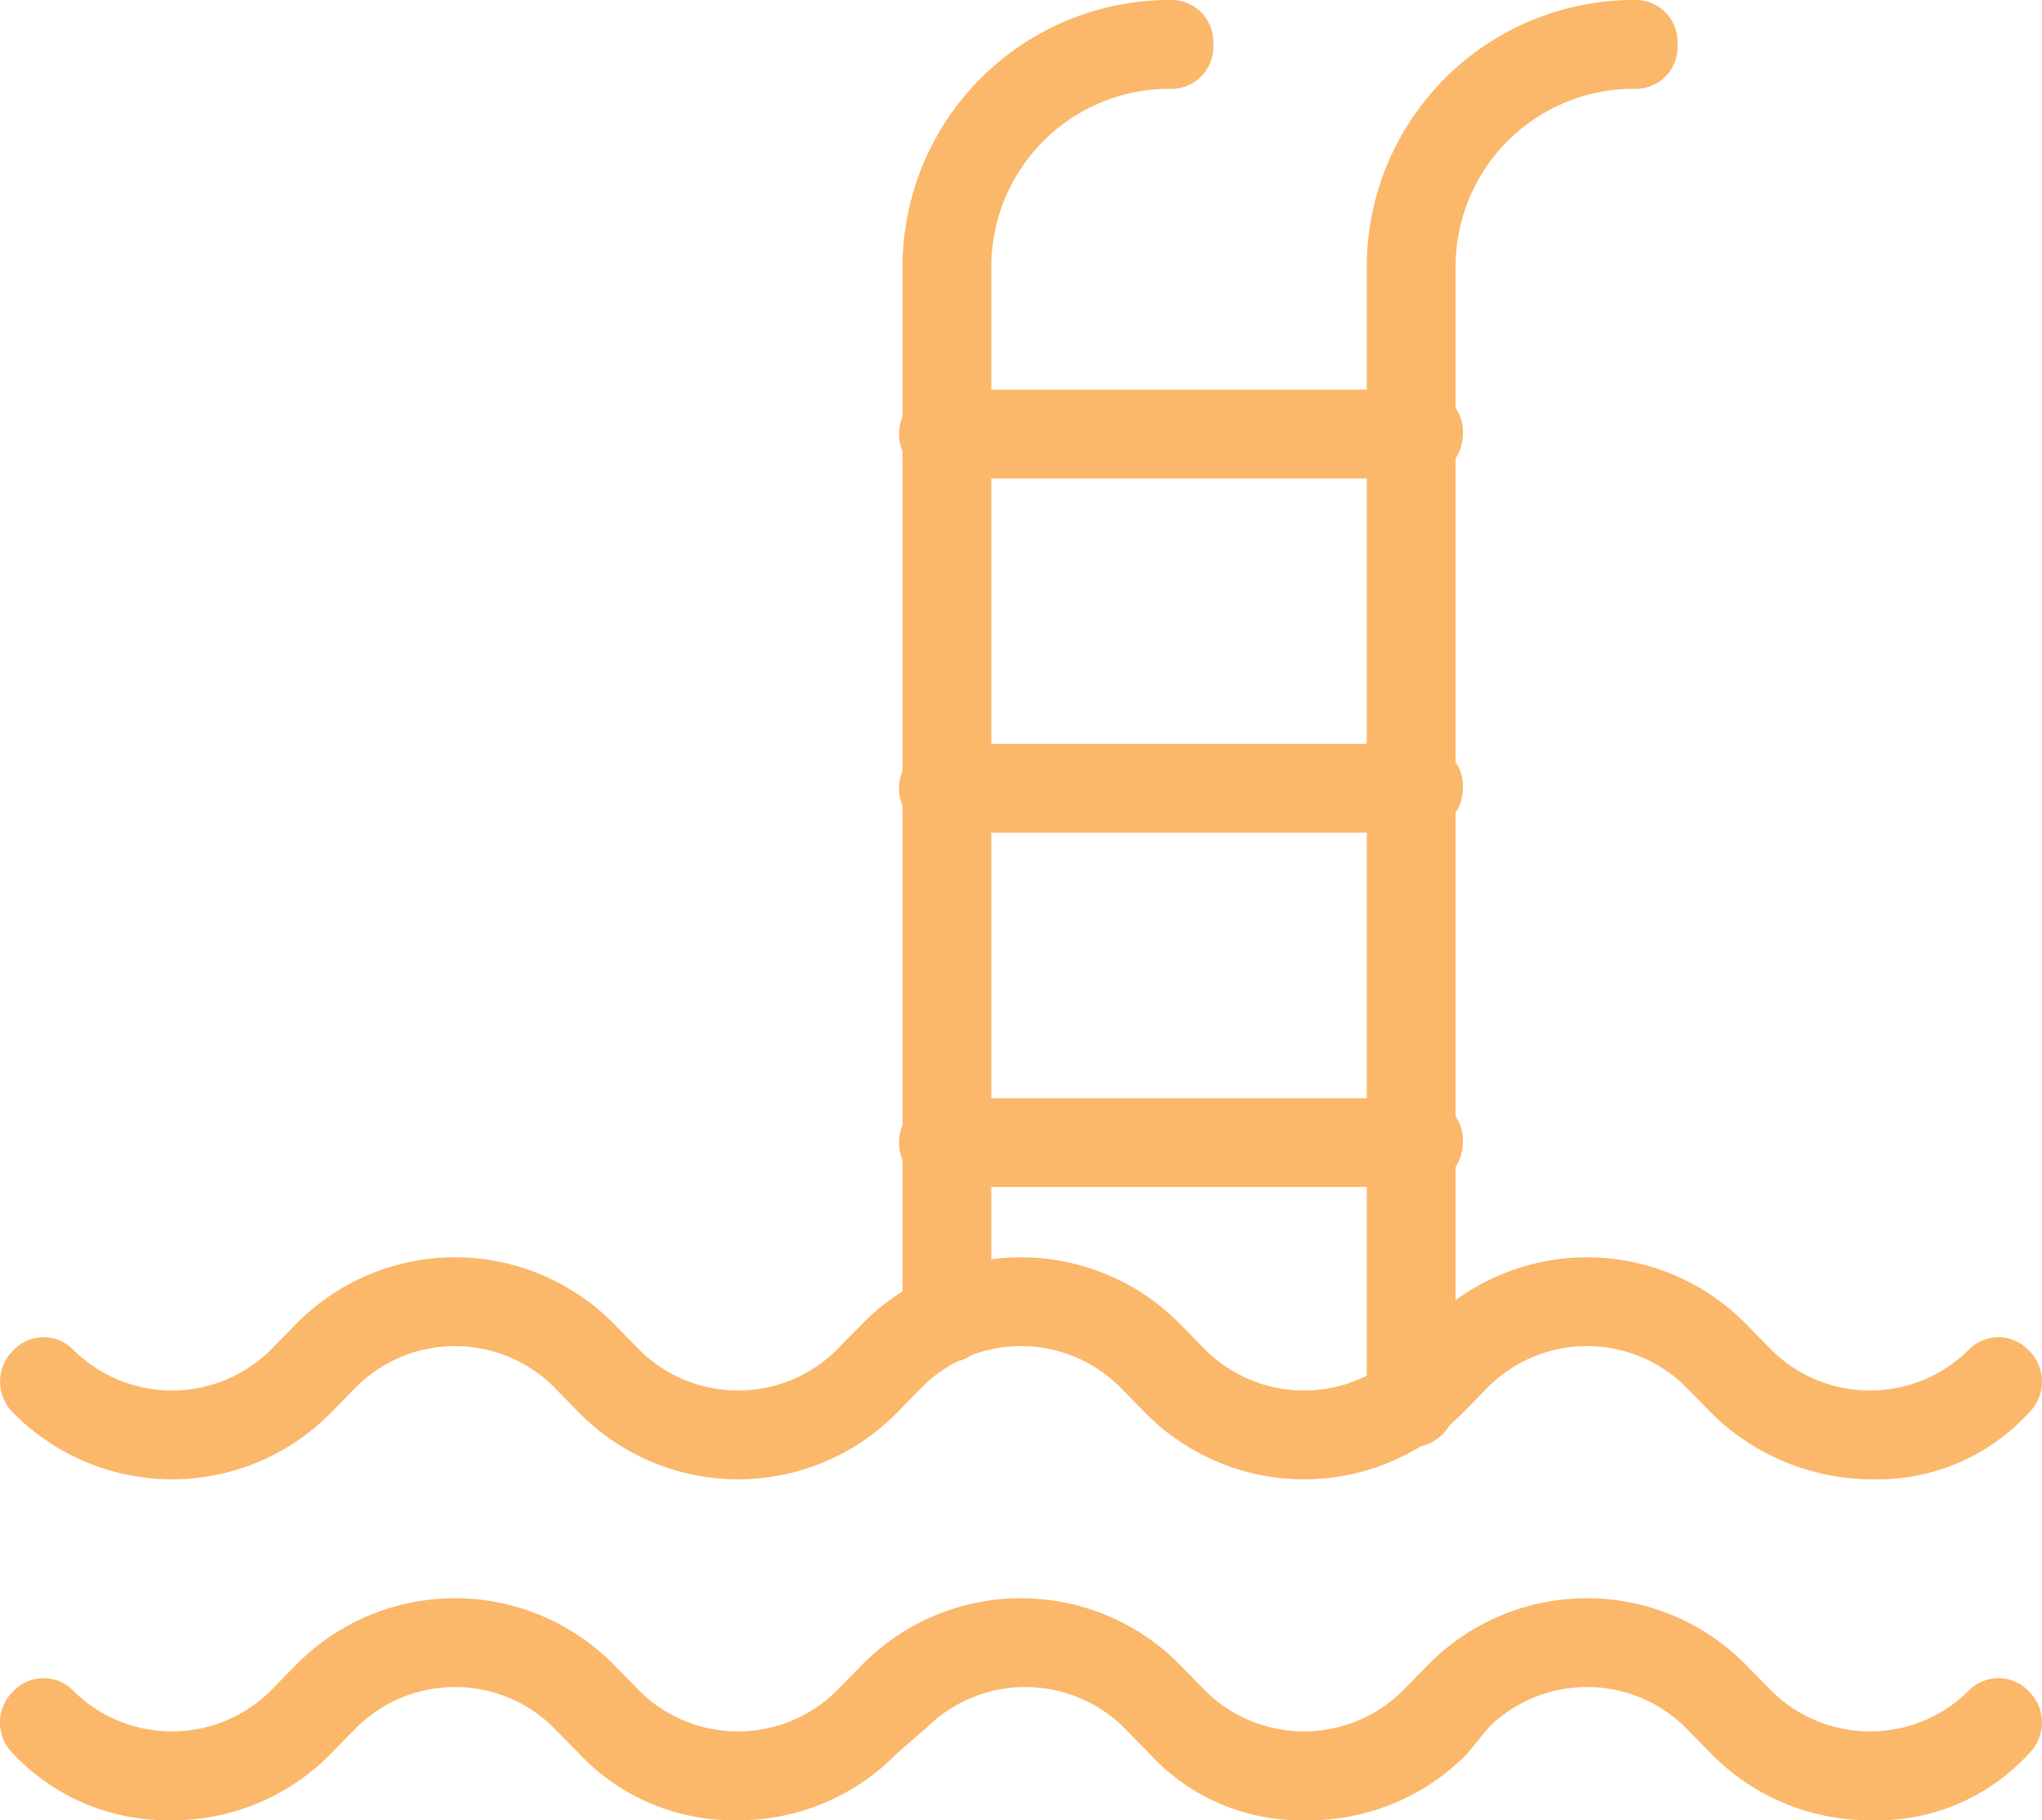
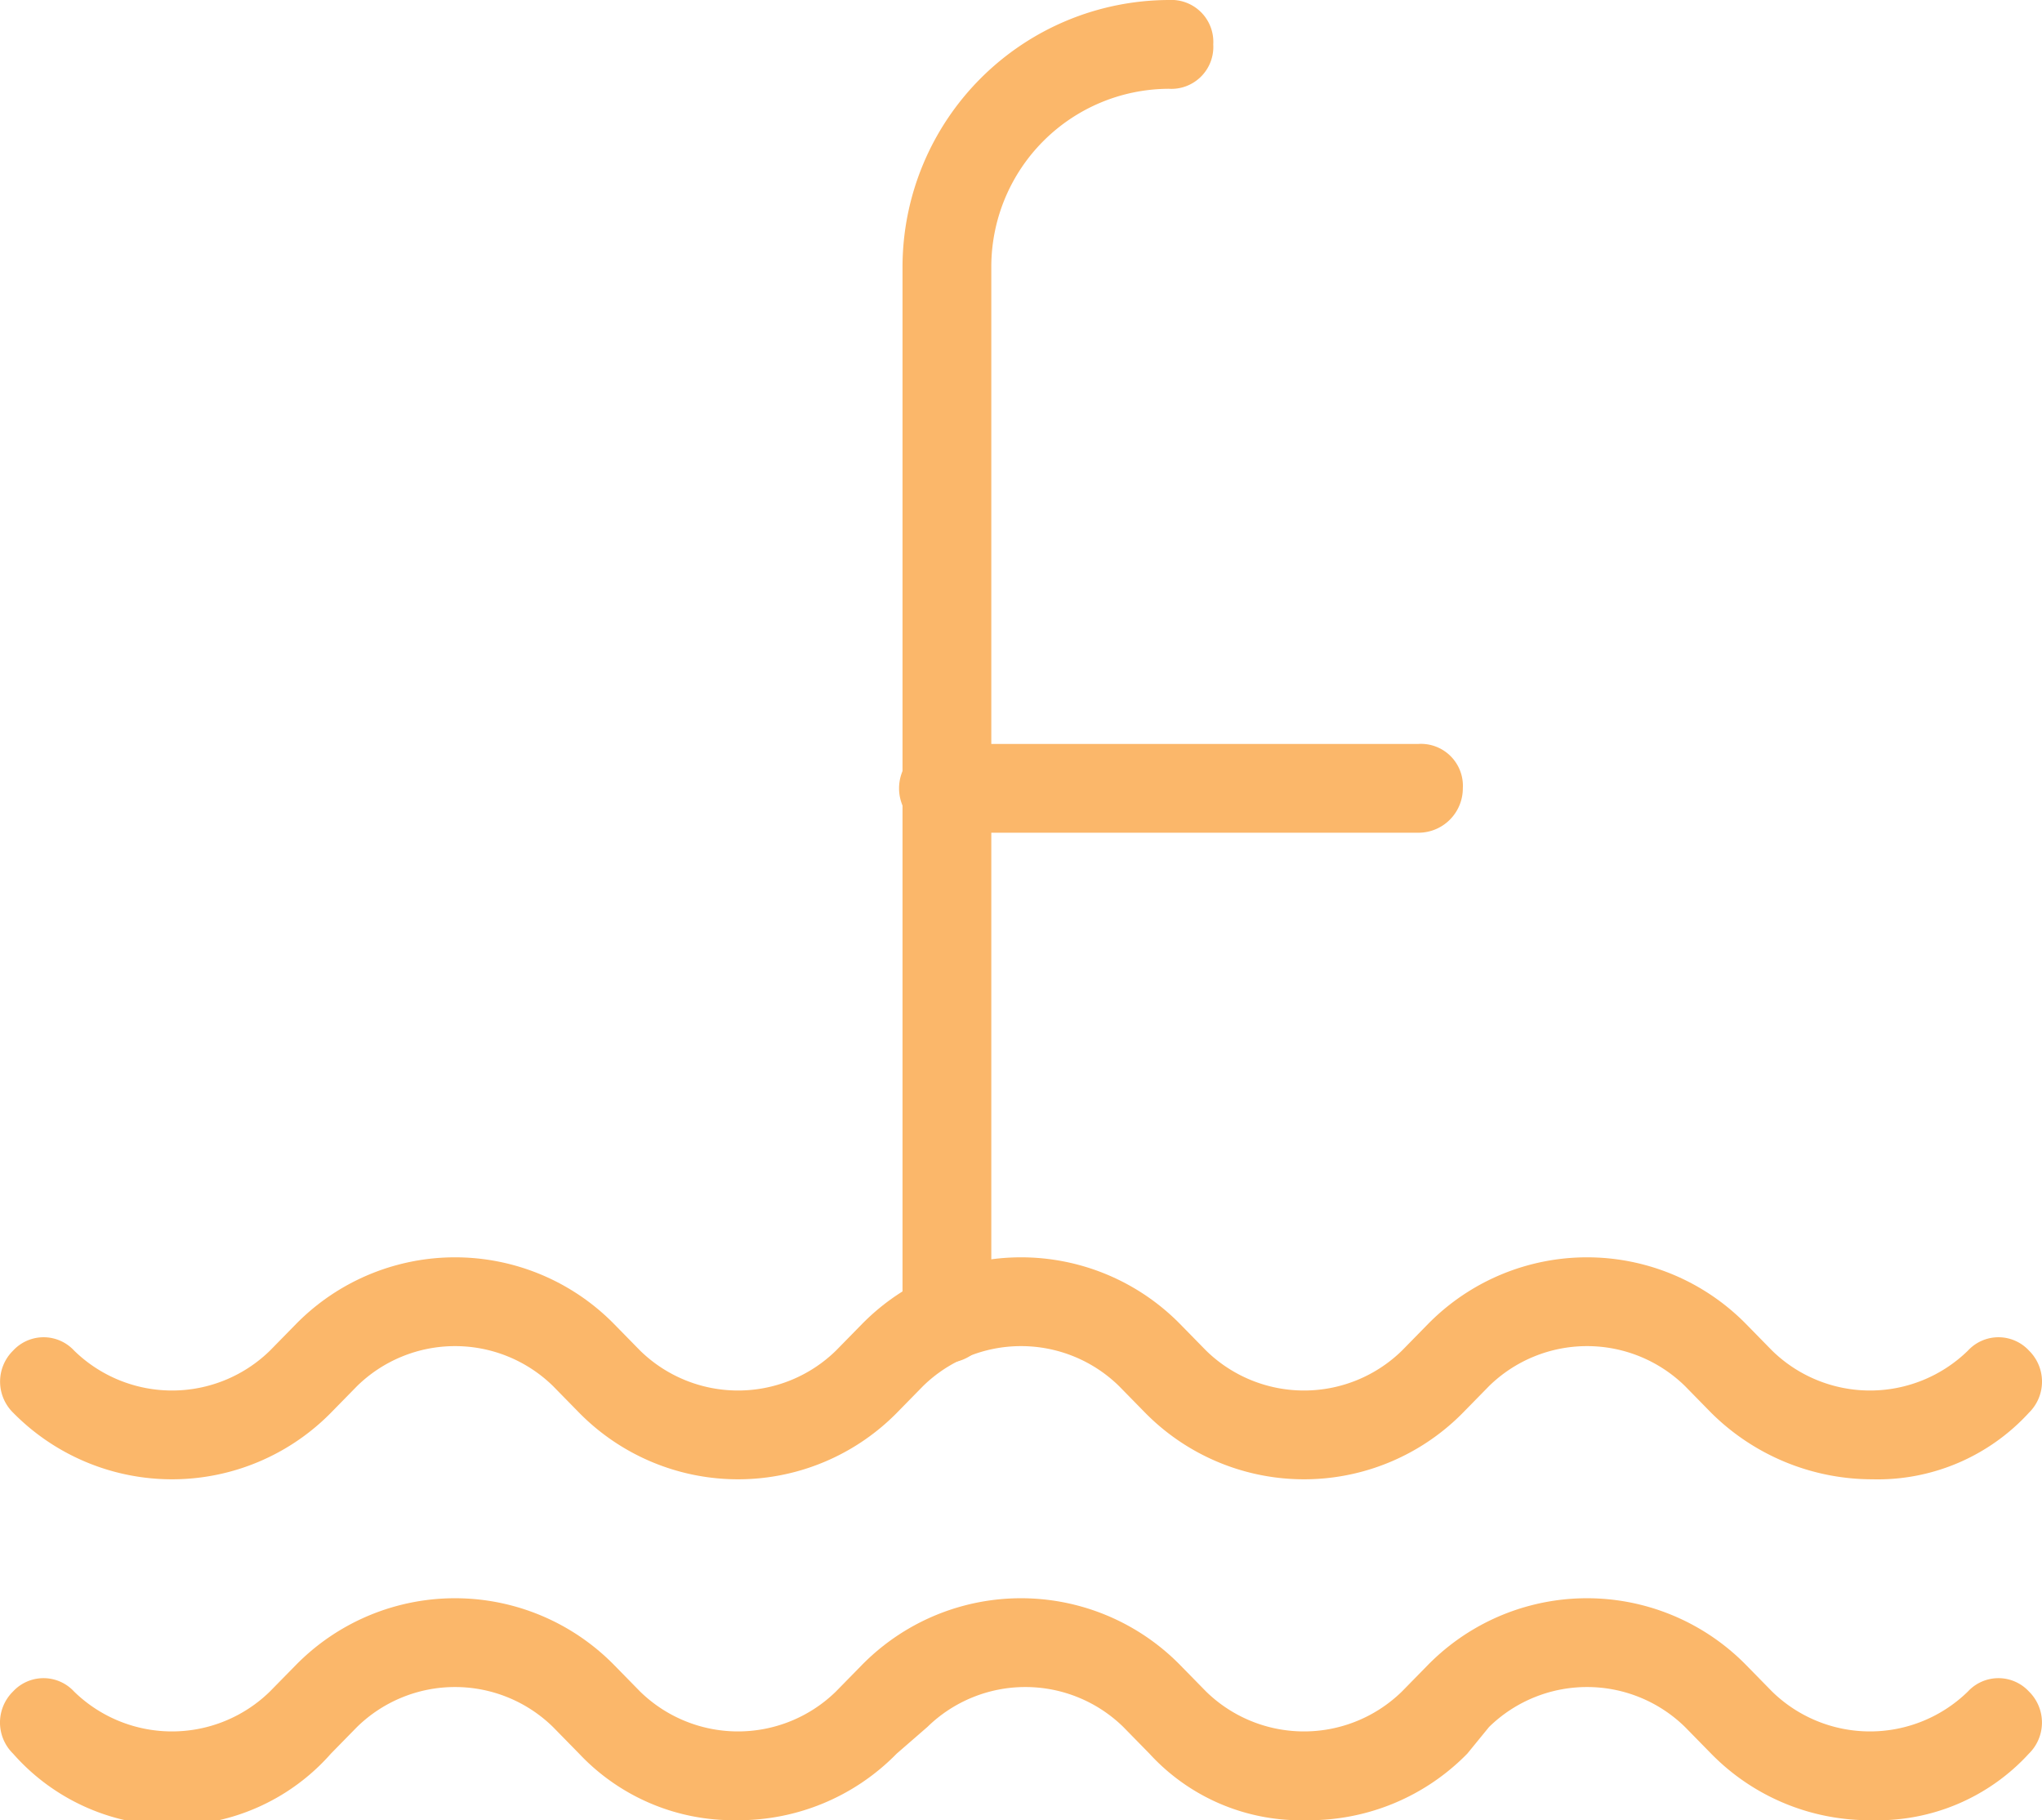
<svg xmlns="http://www.w3.org/2000/svg" width="46" height="41" viewBox="0 0 46 41">
  <defs>
    <style>.a{fill:#fbb76a;}</style>
  </defs>
  <g transform="translate(-0.5 -3.4)">
    <g transform="translate(0.5 3.4)">
      <g transform="translate(30.789)">
-         <path class="a" d="M33,36a.945.945,0,0,1-1-1V9.4a6.018,6.018,0,0,1,6-6,.945.945,0,0,1,1,1,.945.945,0,0,1-1,1,4.012,4.012,0,0,0-4,4V35A1,1,0,0,1,33,36Z" transform="translate(-32 -3.4)" />
-       </g>
+         </g>
      <g transform="translate(20.331)">
        <path class="a" d="M22.3,34.1a.945.945,0,0,1-1-1V9.4a6.018,6.018,0,0,1,6-6,.945.945,0,0,1,1,1,.945.945,0,0,1-1,1,4.012,4.012,0,0,0-4,4V33A1.028,1.028,0,0,1,22.3,34.1Z" transform="translate(-21.3 -3.4)" />
      </g>
      <g transform="translate(20.253 8.777)">
-         <path class="a" d="M33,14.2H22.3a1,1,0,0,1,0-2H33a.945.945,0,0,1,1,1A1,1,0,0,1,33,14.2Z" transform="translate(-21.3 -12.2)" />
-       </g>
+         </g>
      <g transform="translate(20.253 16.757)">
        <path class="a" d="M33,22.2H22.3a1,1,0,0,1,0-2H33a.945.945,0,0,1,1,1A1,1,0,0,1,33,22.2Z" transform="translate(-21.3 -20.2)" />
      </g>
      <g transform="translate(20.253 24.737)">
-         <path class="a" d="M33,30.2H22.3a1,1,0,0,1,0-2H33a.945.945,0,0,1,1,1A1,1,0,0,1,33,30.2Z" transform="translate(-21.3 -28.2)" />
-       </g>
+         </g>
      <g transform="translate(0 28.321)">
        <path class="a" d="M42.675,36.8a5.151,5.151,0,0,1-3.629-1.5l-.588-.6a3.156,3.156,0,0,0-4.414,0l-.588.6a5.022,5.022,0,0,1-7.16,0l-.588-.6a3.156,3.156,0,0,0-4.414,0l-.588.6a5.022,5.022,0,0,1-7.16,0l-.588-.6a3.156,3.156,0,0,0-4.414,0l-.588.6a5.022,5.022,0,0,1-7.16,0,.98.98,0,0,1,0-1.4.936.936,0,0,1,1.373,0,3.156,3.156,0,0,0,4.414,0l.588-.6a5.022,5.022,0,0,1,7.16,0l.588.6a3.156,3.156,0,0,0,4.414,0l.588-.6a5.022,5.022,0,0,1,7.16,0l.588.6a3.156,3.156,0,0,0,4.414,0l.588-.6a5.022,5.022,0,0,1,7.16,0l.588.6a3.156,3.156,0,0,0,4.414,0,.936.936,0,0,1,1.373,0,.98.98,0,0,1,0,1.4A4.619,4.619,0,0,1,42.675,36.8Z" transform="translate(-0.5 -31.8)" />
      </g>
      <g transform="translate(0 36)">
-         <path class="a" d="M42.675,44.5A4.987,4.987,0,0,1,39.046,43l-.588-.6a3.156,3.156,0,0,0-4.414,0l-.49.6a4.987,4.987,0,0,1-3.629,1.5A4.619,4.619,0,0,1,26.393,43l-.588-.6a3.156,3.156,0,0,0-4.414,0L20.7,43a4.987,4.987,0,0,1-3.629,1.5A4.77,4.77,0,0,1,13.545,43l-.588-.6a3.156,3.156,0,0,0-4.414,0l-.588.6a4.987,4.987,0,0,1-3.629,1.5A4.77,4.77,0,0,1,.794,43a.98.98,0,0,1,0-1.4.936.936,0,0,1,1.373,0,3.156,3.156,0,0,0,4.414,0L7.17,41a5.022,5.022,0,0,1,7.16,0l.588.6a3.156,3.156,0,0,0,4.414,0l.588-.6a5.022,5.022,0,0,1,7.16,0l.588.6a3.156,3.156,0,0,0,4.414,0l.588-.6a5.022,5.022,0,0,1,7.16,0l.588.6a3.156,3.156,0,0,0,4.414,0,.936.936,0,0,1,1.373,0,.98.98,0,0,1,0,1.4A4.619,4.619,0,0,1,42.675,44.5Z" transform="translate(-0.5 -39.5)" />
+         <path class="a" d="M42.675,44.5A4.987,4.987,0,0,1,39.046,43l-.588-.6a3.156,3.156,0,0,0-4.414,0l-.49.6a4.987,4.987,0,0,1-3.629,1.5A4.619,4.619,0,0,1,26.393,43l-.588-.6a3.156,3.156,0,0,0-4.414,0L20.7,43a4.987,4.987,0,0,1-3.629,1.5A4.77,4.77,0,0,1,13.545,43l-.588-.6a3.156,3.156,0,0,0-4.414,0l-.588.6A4.77,4.77,0,0,1,.794,43a.98.98,0,0,1,0-1.4.936.936,0,0,1,1.373,0,3.156,3.156,0,0,0,4.414,0L7.17,41a5.022,5.022,0,0,1,7.16,0l.588.6a3.156,3.156,0,0,0,4.414,0l.588-.6a5.022,5.022,0,0,1,7.16,0l.588.6a3.156,3.156,0,0,0,4.414,0l.588-.6a5.022,5.022,0,0,1,7.16,0l.588.6a3.156,3.156,0,0,0,4.414,0,.936.936,0,0,1,1.373,0,.98.98,0,0,1,0,1.4A4.619,4.619,0,0,1,42.675,44.5Z" transform="translate(-0.5 -39.5)" />
      </g>
    </g>
  </g>
</svg>